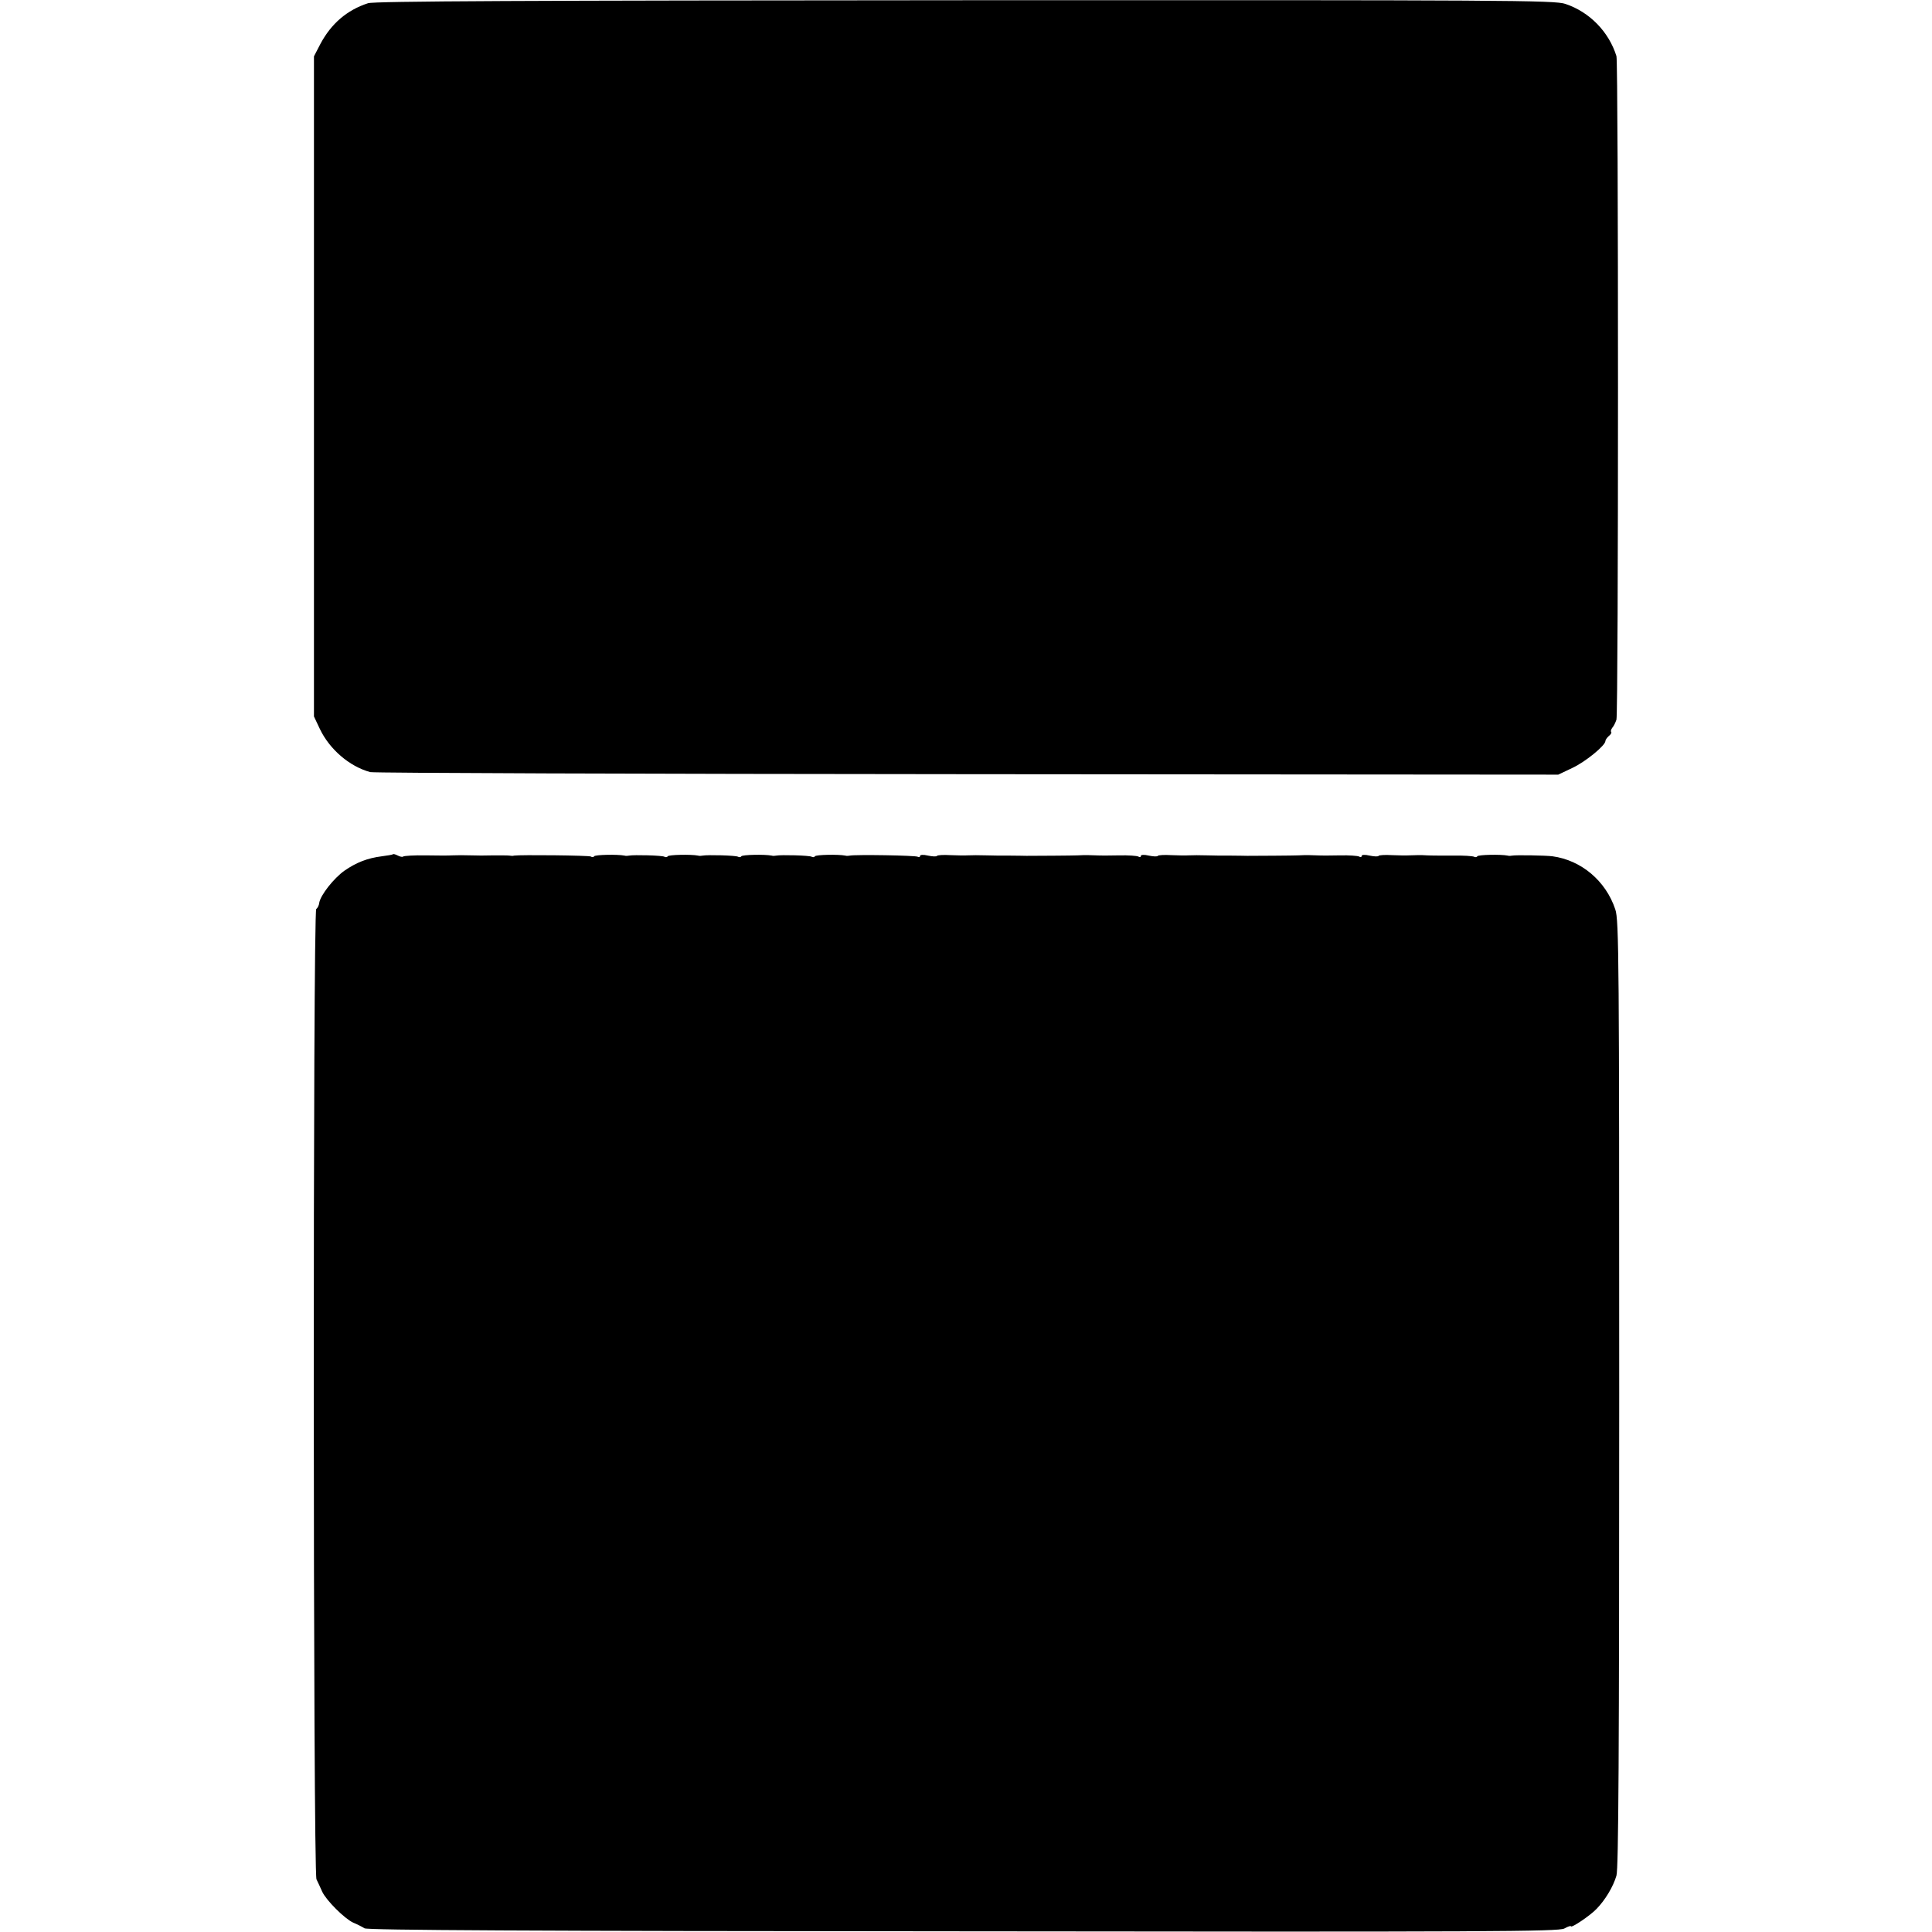
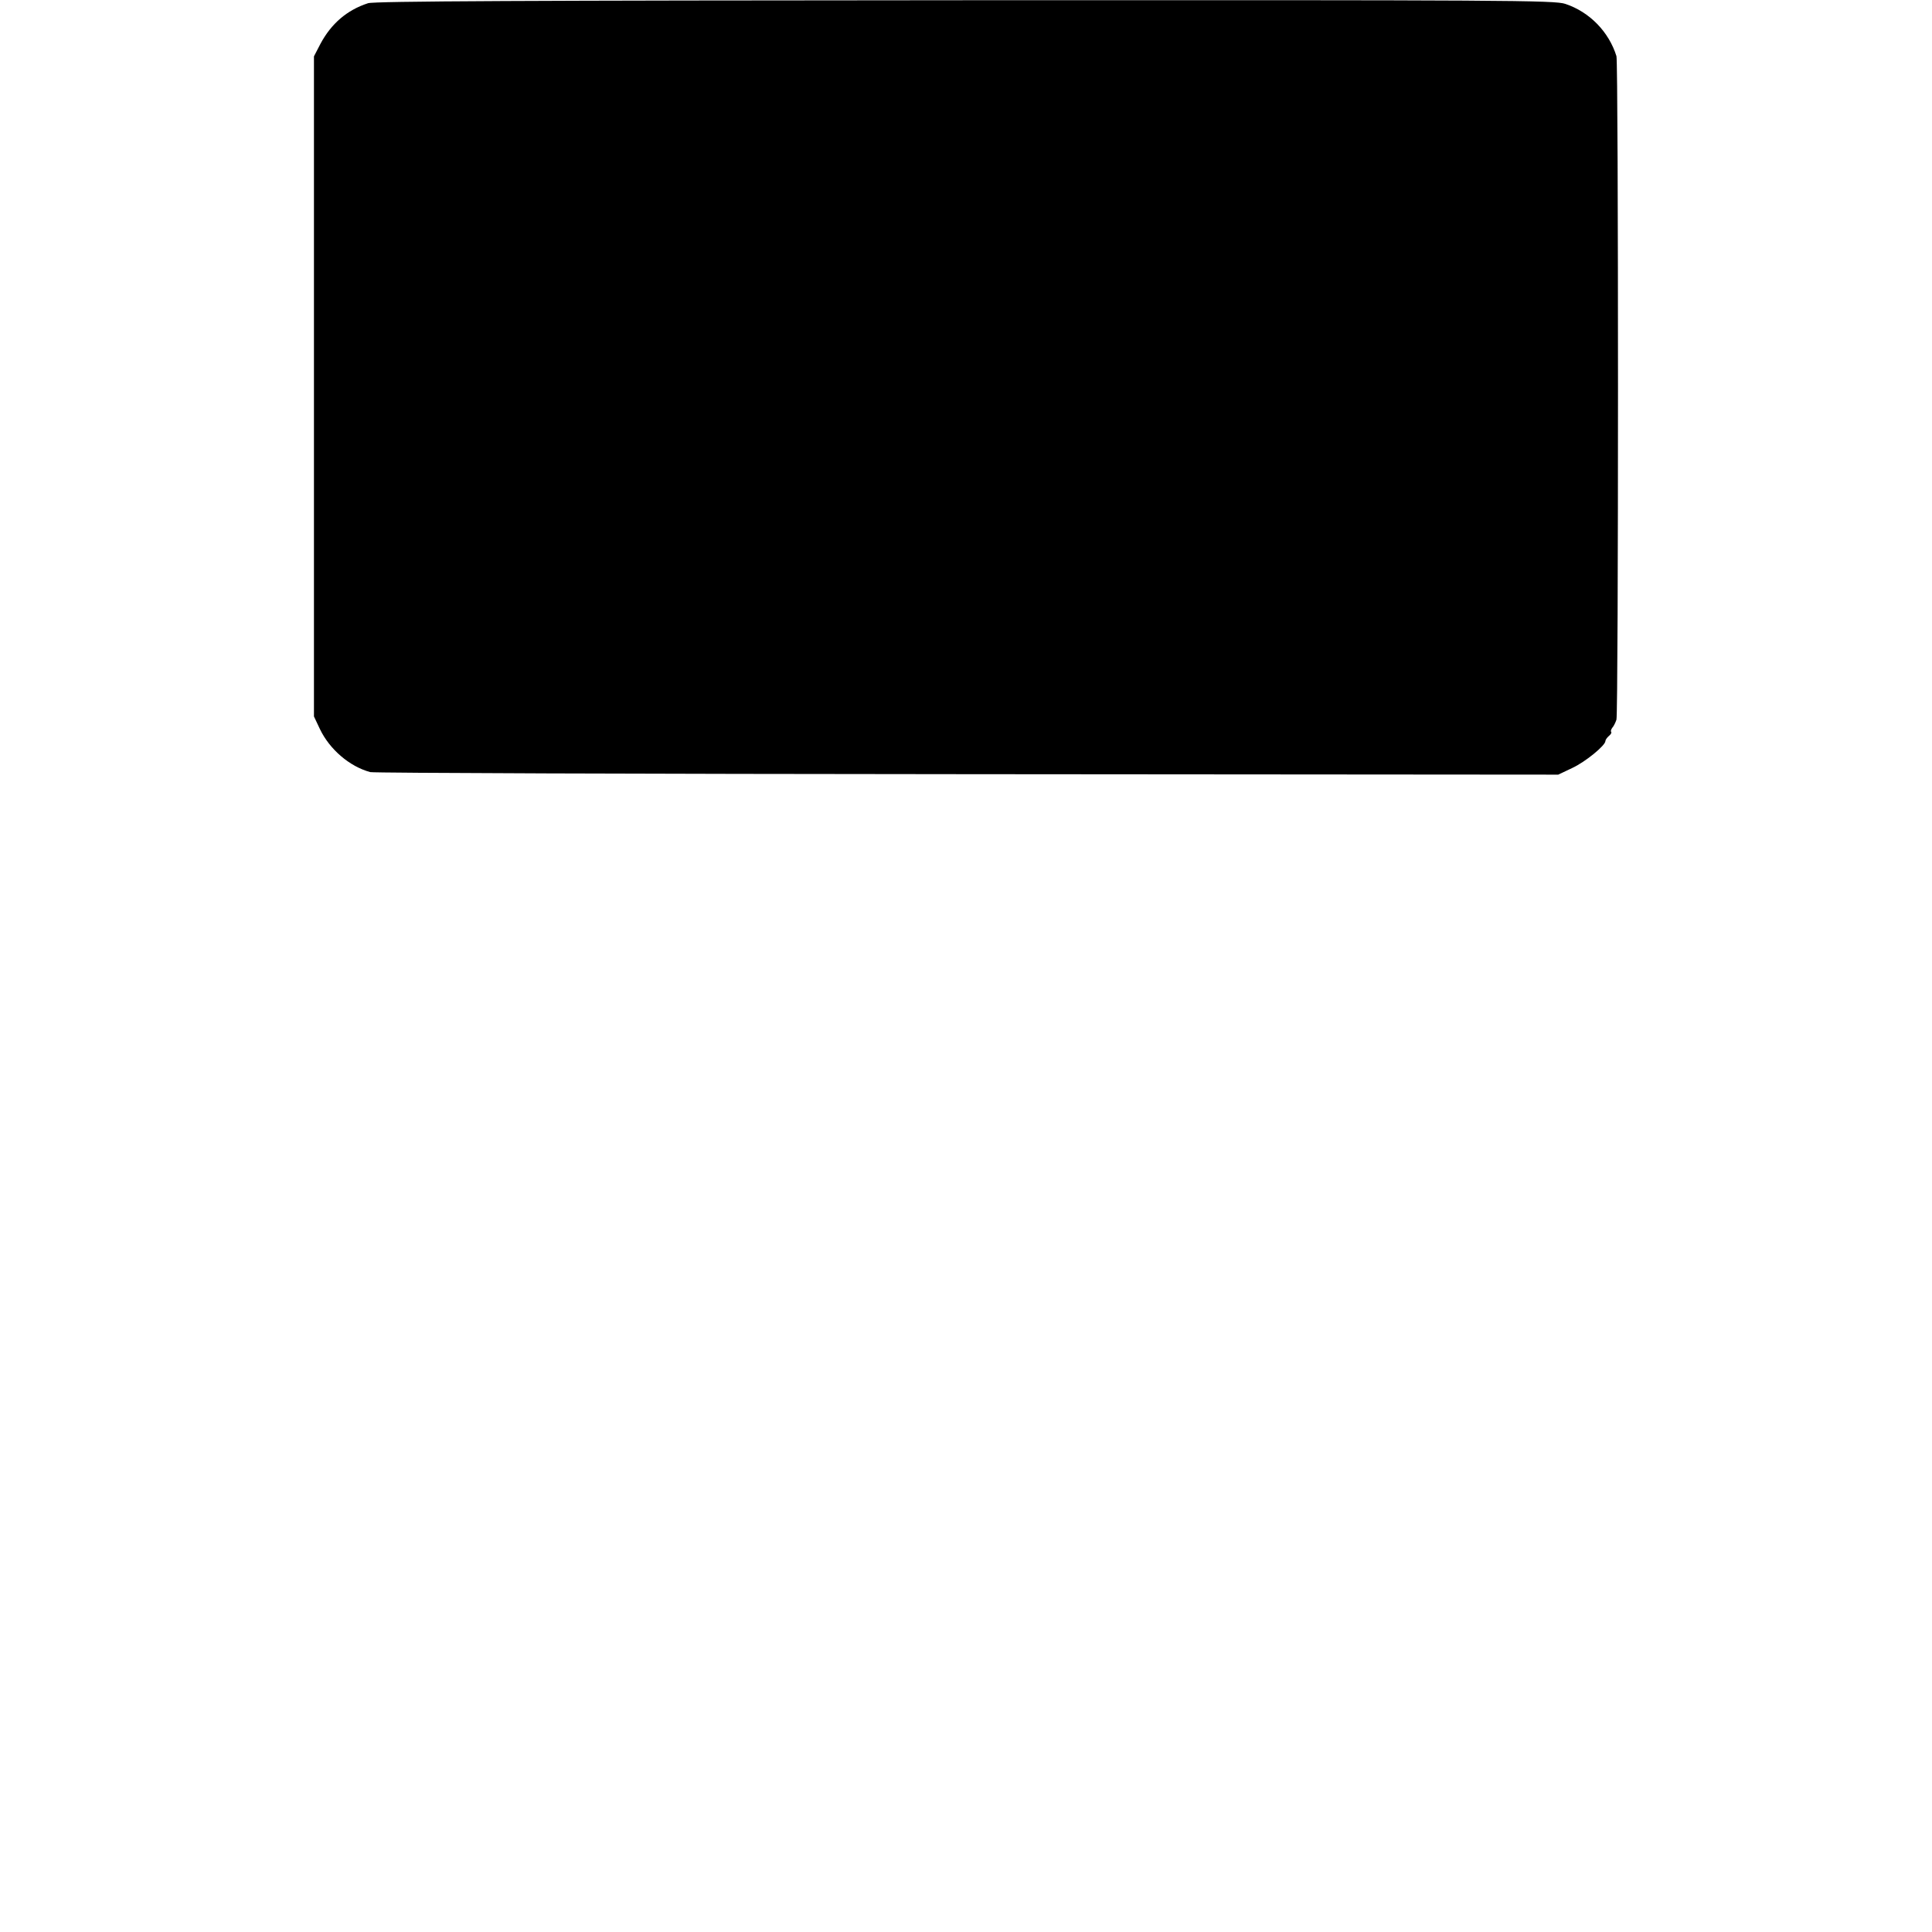
<svg xmlns="http://www.w3.org/2000/svg" version="1.0" width="840pt" height="840pt" viewBox="0 0 840 840" preserveAspectRatio="xMidYMid meet">
  <g transform="translate(0,840) scale(0.1,-0.1)" fill="#000000" stroke="none">
-     <path d="M1600 8386 c-92 -30 -160 -89 -207 -177 l-28 -54 0 -1435 0 -1435 26 -55 c42 -88 129 -163 219 -187 14 -4 1182 -8 2595 -9 l2570 -2 61 29 c58 27 144 98 144 117 0 5 7 15 15 22 9 7 13 15 10 18 -3 3 0 11 5 18 6 6 14 23 18 35 9 30 9 2857 0 2885 -33 106 -117 192 -222 227 -45 16 -258 17 -2610 16 -1913 -1 -2570 -4 -2596 -13z" />
-     <path d="M1709 4686 c-2 -2 -24 -6 -49 -9 -63 -8 -111 -27 -163 -63 -46 -33 -103 -105 -109 -139 -1 -11 -7 -23 -13 -27 -15 -11 -14 -4187 1 -4219 6 -13 18 -37 25 -54 18 -38 96 -116 134 -134 17 -7 39 -18 50 -25 15 -8 701 -12 2603 -13 2299 -3 2586 -1 2613 12 16 9 29 13 29 10 0 -10 85 47 112 76 37 38 72 96 86 144 9 30 12 535 12 2096 0 1881 -1 2060 -17 2105 -41 124 -148 214 -273 231 -30 4 -161 6 -175 3 -5 -1 -14 -2 -20 0 -30 6 -128 4 -132 -3 -2 -4 -9 -5 -14 -2 -5 3 -46 6 -91 5 -46 0 -96 0 -113 1 -31 2 -45 1 -80 0 -11 -1 -44 0 -73 1 -30 2 -56 0 -58 -3 -2 -4 -20 -3 -39 1 -21 5 -35 4 -35 -2 0 -5 -5 -6 -11 -2 -6 3 -43 6 -82 5 -40 -1 -85 -1 -102 0 -30 1 -41 2 -80 0 -17 -1 -184 -2 -222 -2 -7 0 -41 1 -75 1 -35 0 -79 0 -98 1 -41 1 -57 1 -85 0 -11 -1 -44 0 -73 1 -30 2 -56 0 -58 -3 -2 -4 -20 -3 -39 1 -21 5 -35 4 -35 -2 0 -5 -5 -6 -11 -2 -6 3 -43 6 -82 5 -40 -1 -85 -1 -102 0 -30 1 -41 2 -80 0 -17 -1 -184 -2 -222 -2 -7 0 -41 1 -75 1 -35 0 -79 0 -98 1 -41 1 -57 1 -85 0 -11 -1 -44 0 -73 1 -30 2 -56 0 -58 -3 -2 -4 -20 -3 -39 1 -21 5 -35 4 -35 -2 0 -5 -5 -6 -10 -3 -10 6 -270 10 -295 5 -5 -1 -14 -2 -20 0 -30 6 -128 4 -132 -3 -2 -4 -9 -5 -14 -2 -9 6 -133 9 -154 5 -5 -1 -14 -2 -20 0 -30 6 -128 4 -132 -3 -2 -4 -9 -5 -14 -2 -9 6 -133 9 -154 5 -5 -1 -14 -2 -20 0 -30 6 -128 4 -132 -3 -2 -4 -9 -5 -14 -2 -9 6 -133 9 -154 5 -5 -1 -14 -2 -20 0 -30 6 -128 4 -132 -3 -2 -4 -9 -5 -14 -1 -9 5 -308 8 -334 4 -5 -2 -14 -1 -20 0 -5 1 -37 1 -70 1 -33 -1 -76 -1 -95 0 -39 1 -56 1 -85 0 -11 -1 -62 -1 -113 0 -51 1 -96 -2 -99 -5 -3 -3 -13 -1 -23 4 -10 5 -19 8 -21 6z" />
+     <path d="M1600 8386 c-92 -30 -160 -89 -207 -177 l-28 -54 0 -1435 0 -1435 26 -55 c42 -88 129 -163 219 -187 14 -4 1182 -8 2595 -9 l2570 -2 61 29 c58 27 144 98 144 117 0 5 7 15 15 22 9 7 13 15 10 18 -3 3 0 11 5 18 6 6 14 23 18 35 9 30 9 2857 0 2885 -33 106 -117 192 -222 227 -45 16 -258 17 -2610 16 -1913 -1 -2570 -4 -2596 -13" />
  </g>
</svg>